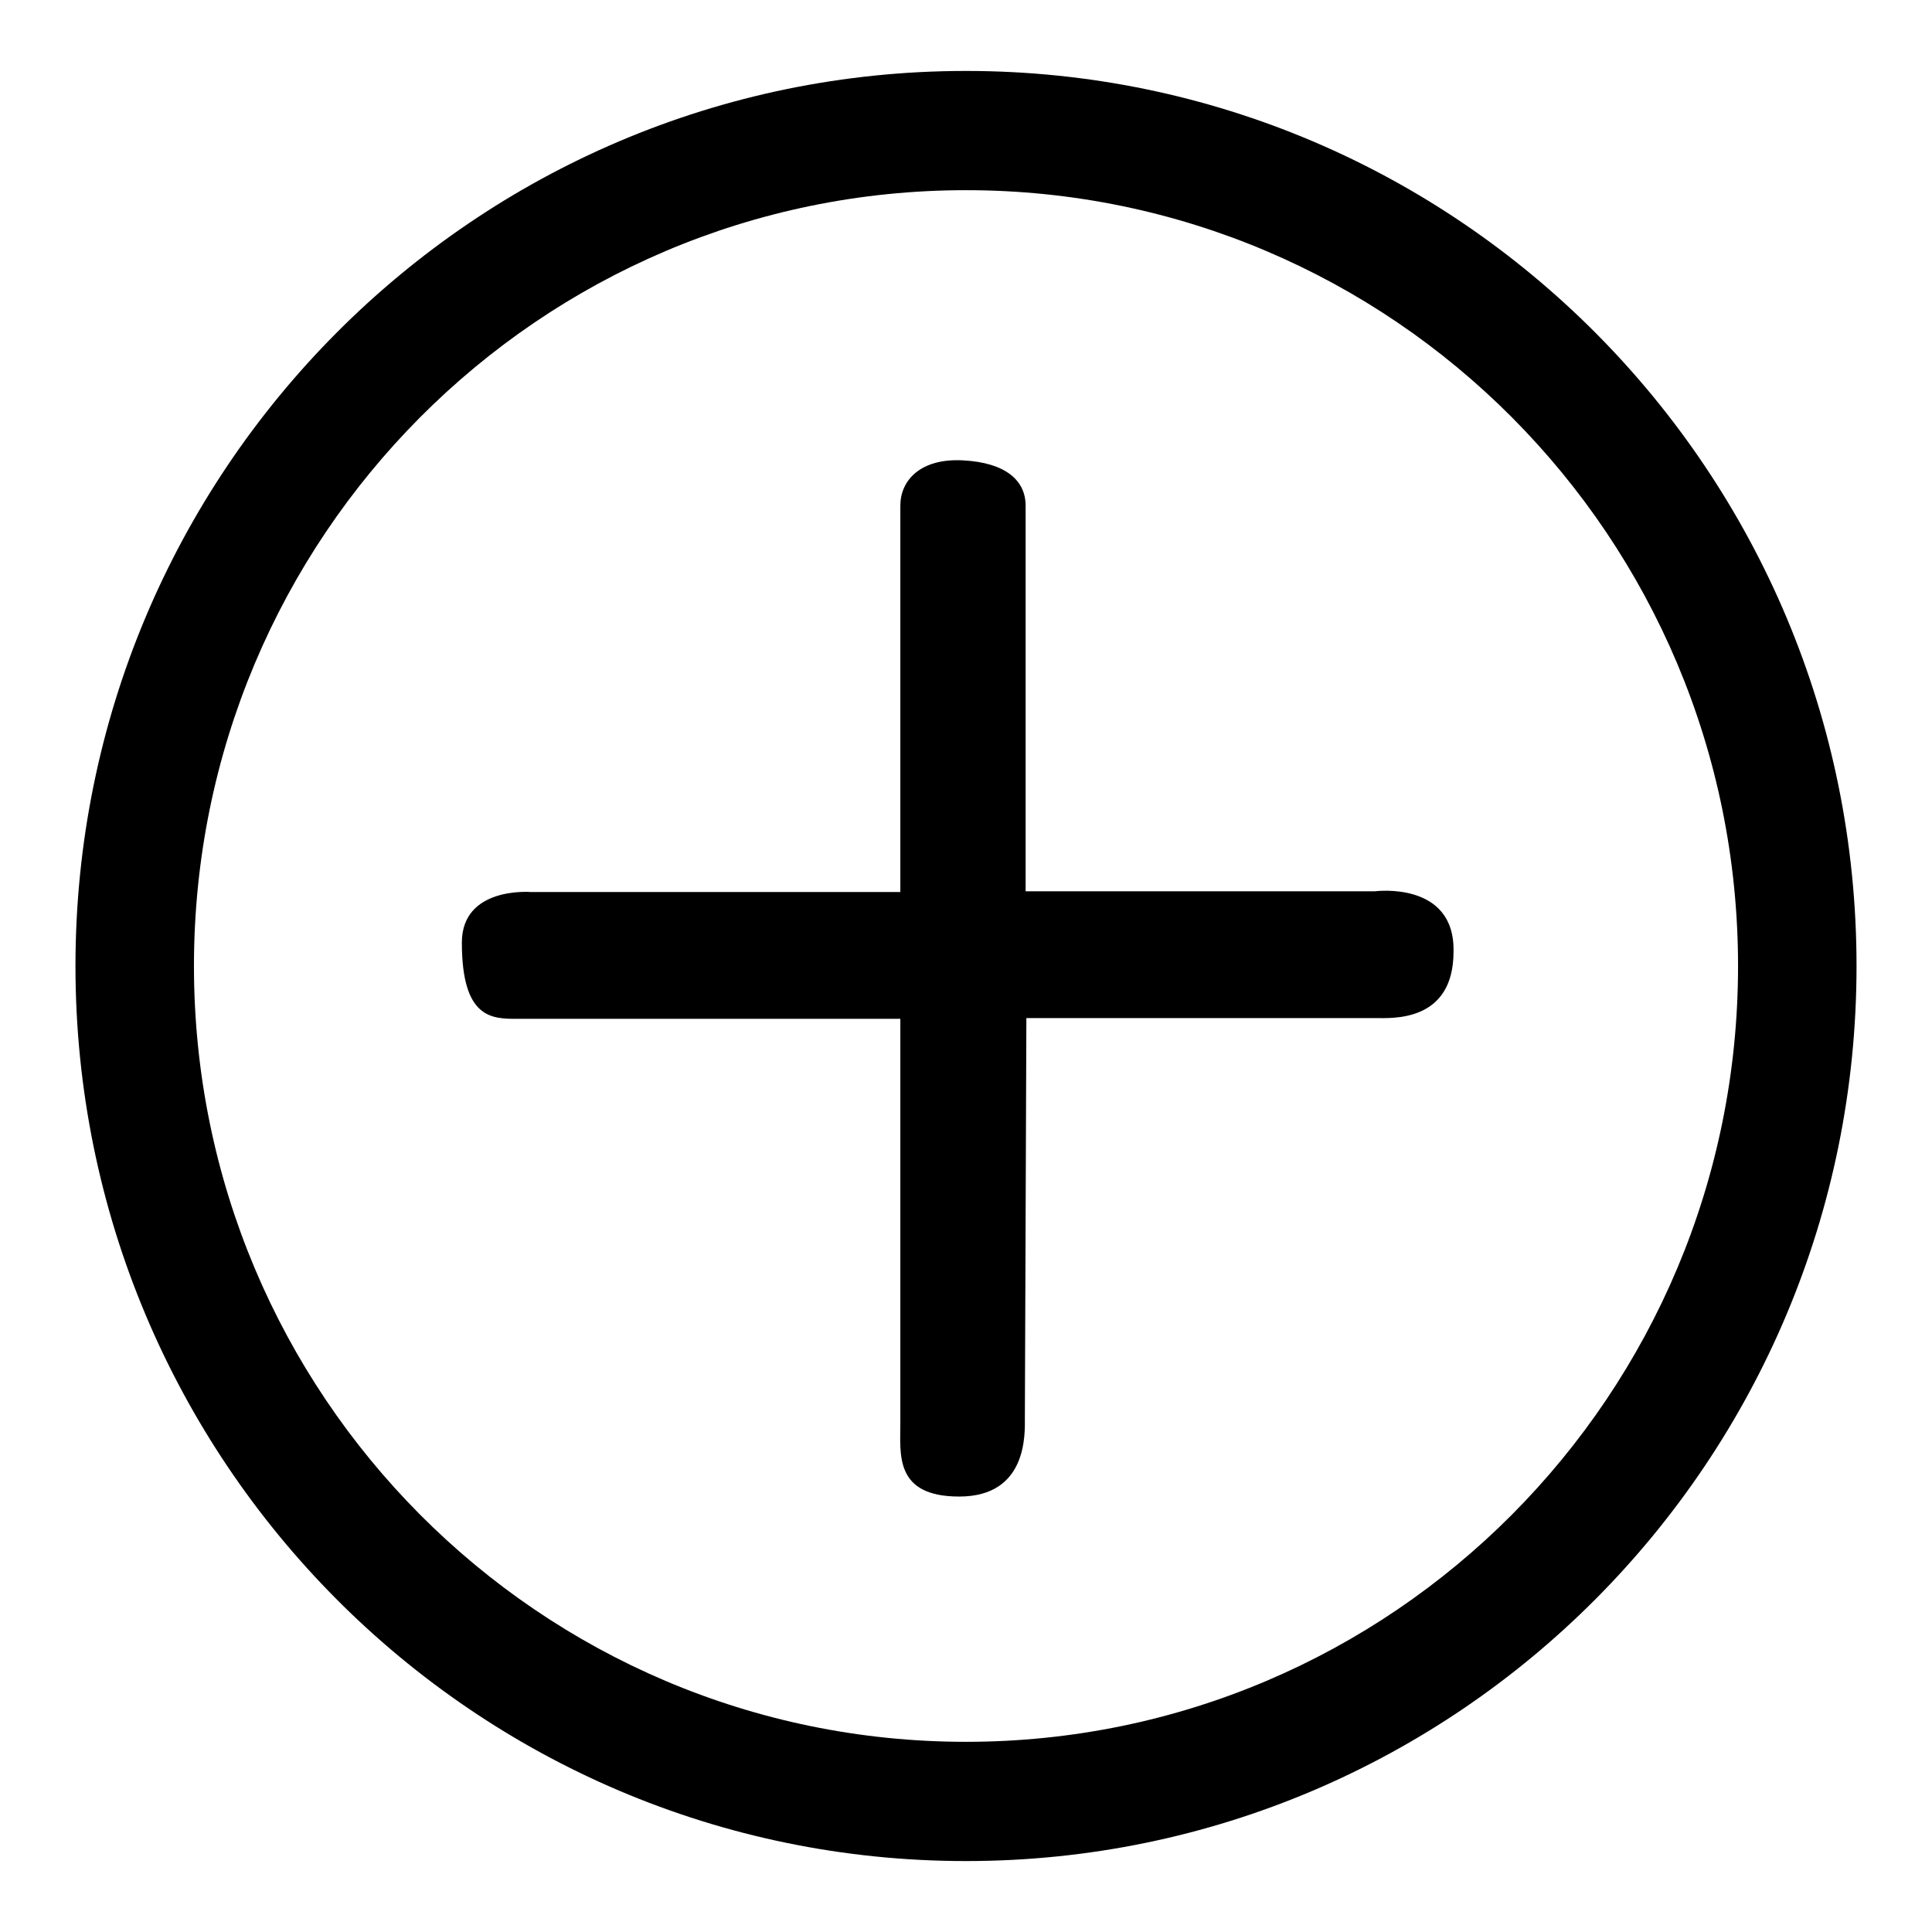
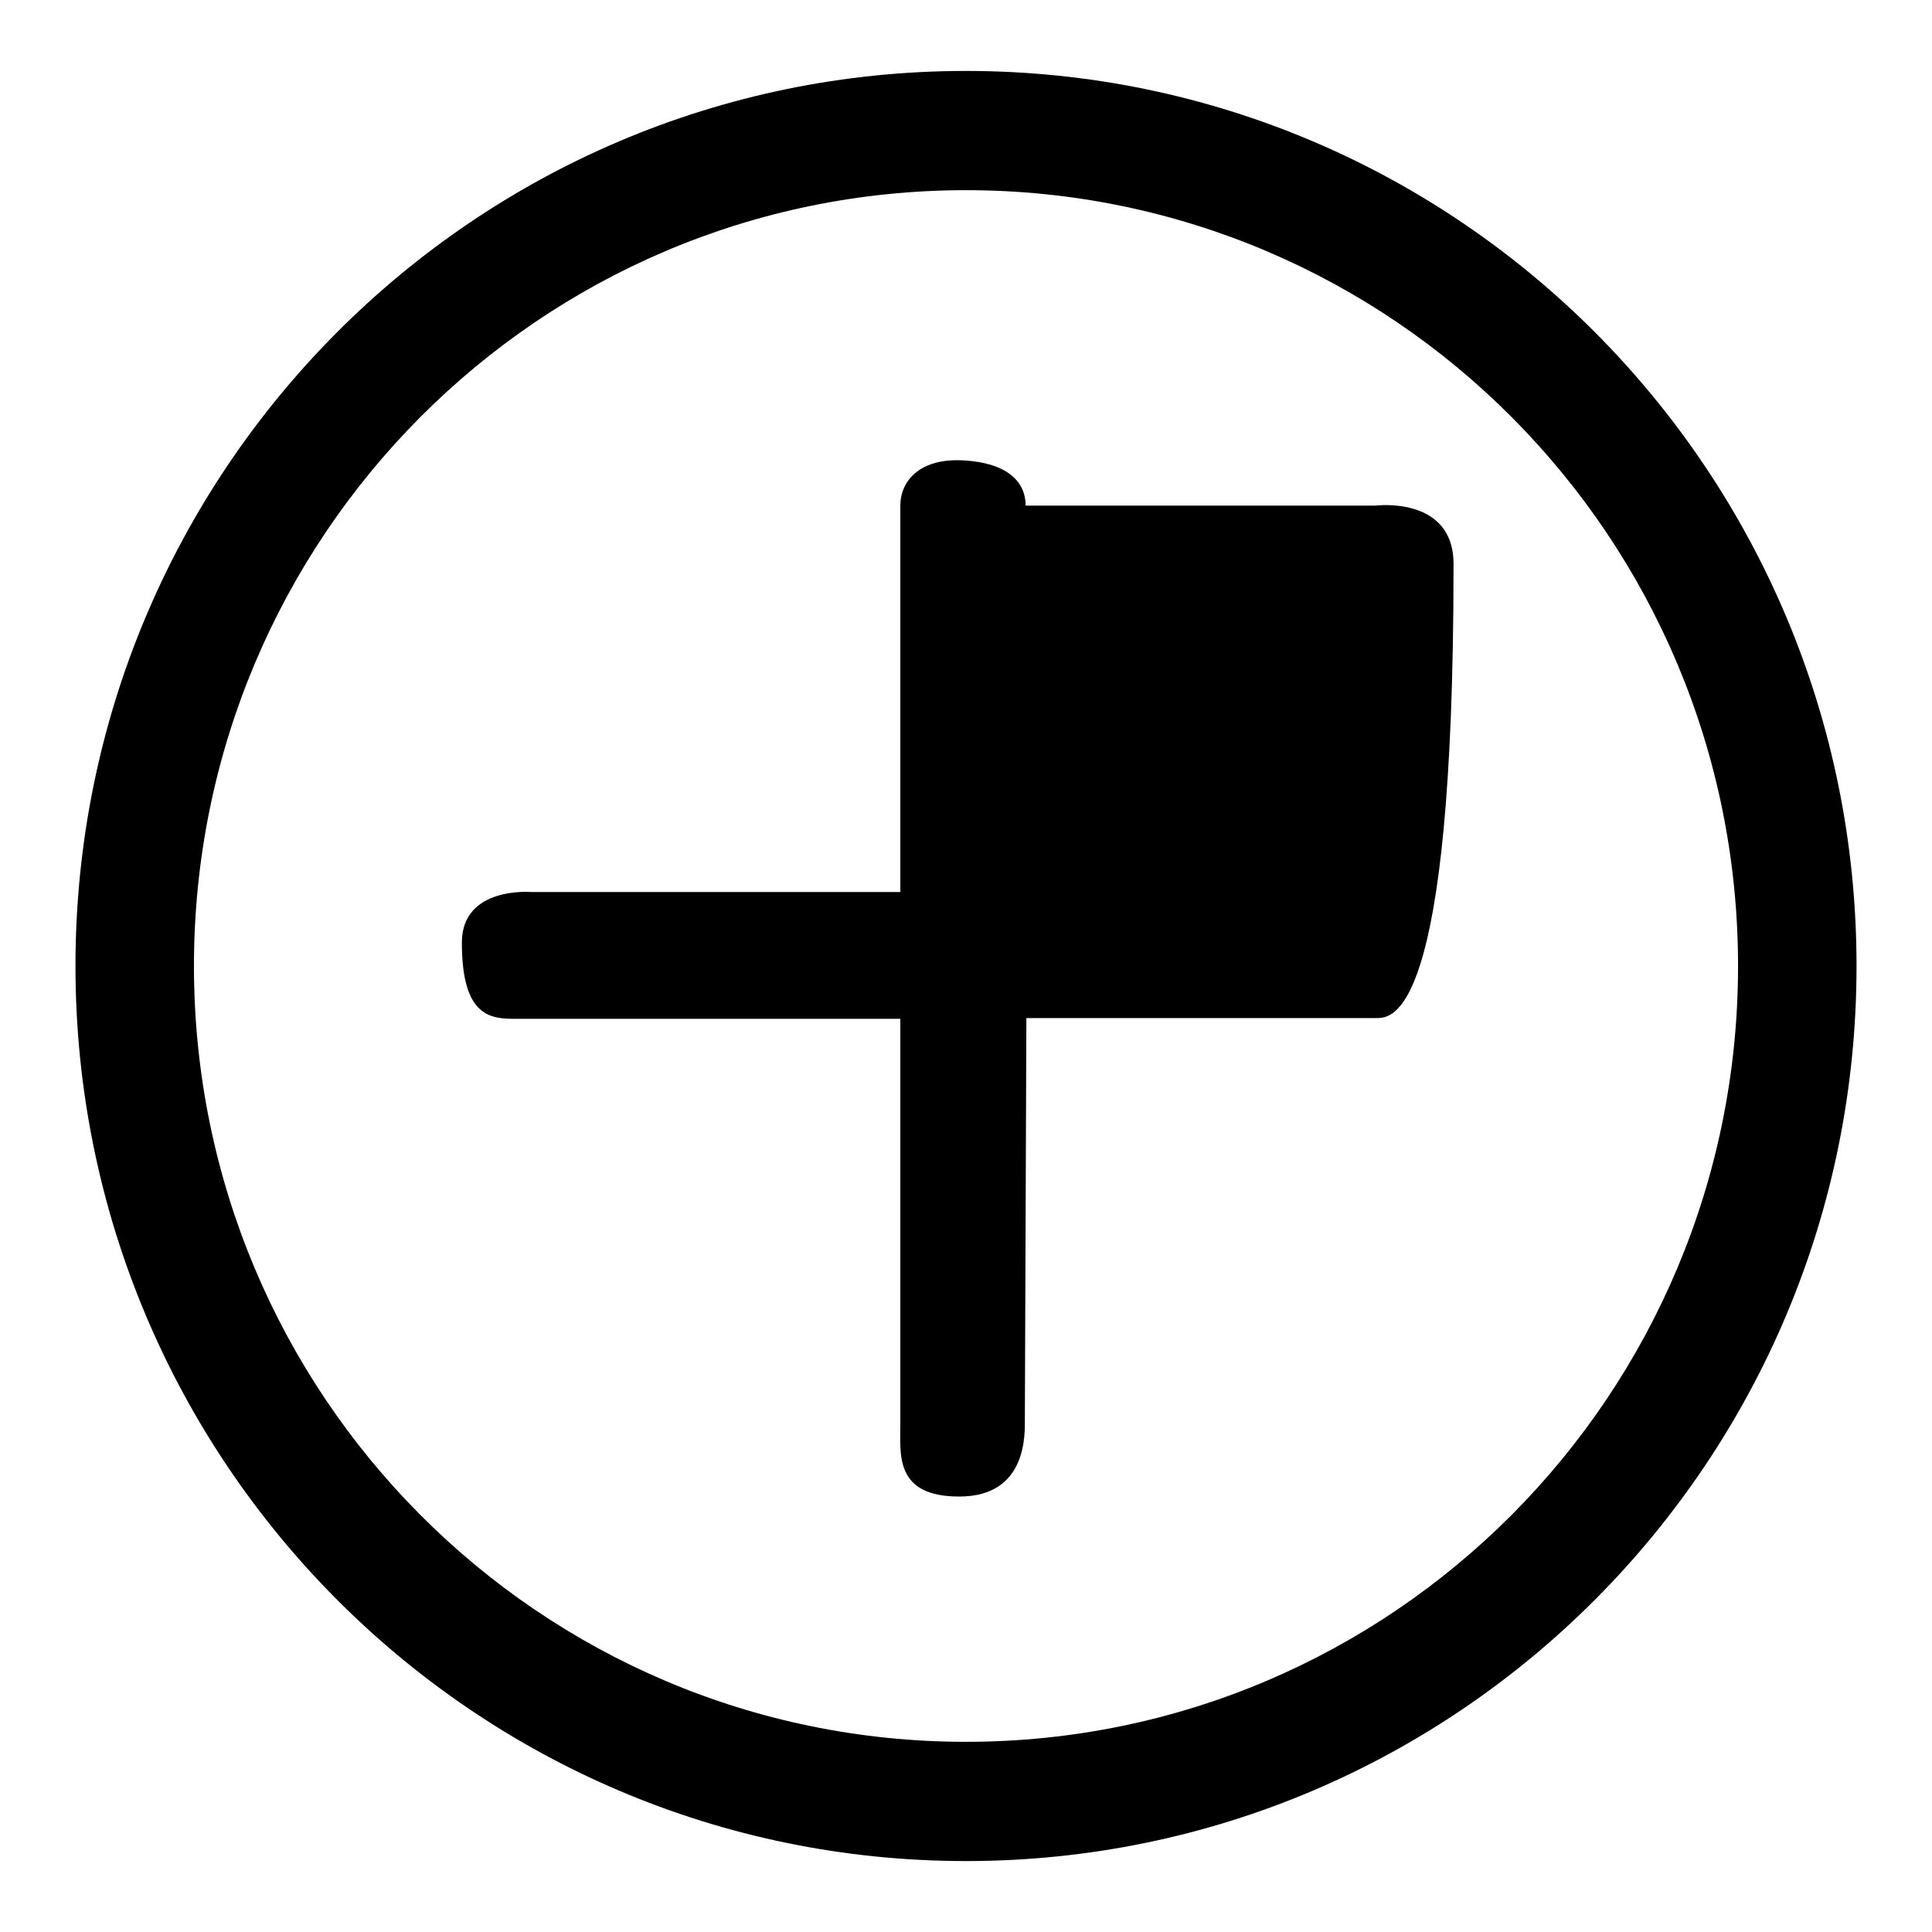
<svg xmlns="http://www.w3.org/2000/svg" version="1.1" x="0px" y="0px" viewBox="0 0 256 256" enable-background="new 0 0 256 256" xml:space="preserve">
  <g>
-     <path fill="#000000" d="M128,246.6c-65.2,0-118-53.1-118-118.6C10,62.5,62.8,9.4,128,9.4c65.2,0,118,53.1,118,118.6 C246,193.5,193.2,246.6,128,246.6z M128,25.2c-56.5,0-102.3,46-102.3,102.8c0,56.8,45.8,102.8,102.3,102.8 c56.5,0,102.3-46,102.3-102.8C230.3,71.2,184.5,25.2,128,25.2z M182.3,134.9H136l-0.2,53c0,2,0.4,10.4-8.7,10.4 c-8.6,0-7.8-5.6-7.8-9.7l0-53.6H68.5c-3.3,0-7.3,0-7.3-10.1c0-7.5,9.2-6.7,9.2-6.7h48.9V67c0-3.3,2.6-6.3,8.3-6 c5.7,0.3,8.3,2.7,8.3,6v51.1h46.3c0,0,10.6-1.4,10.4,8C192.6,135.5,184.4,134.9,182.3,134.9z" />
+     <path fill="#000000" d="M128,246.6c-65.2,0-118-53.1-118-118.6C10,62.5,62.8,9.4,128,9.4c65.2,0,118,53.1,118,118.6 C246,193.5,193.2,246.6,128,246.6z M128,25.2c-56.5,0-102.3,46-102.3,102.8c0,56.8,45.8,102.8,102.3,102.8 c56.5,0,102.3-46,102.3-102.8C230.3,71.2,184.5,25.2,128,25.2z M182.3,134.9H136l-0.2,53c0,2,0.4,10.4-8.7,10.4 c-8.6,0-7.8-5.6-7.8-9.7l0-53.6H68.5c-3.3,0-7.3,0-7.3-10.1c0-7.5,9.2-6.7,9.2-6.7h48.9V67c0-3.3,2.6-6.3,8.3-6 c5.7,0.3,8.3,2.7,8.3,6h46.3c0,0,10.6-1.4,10.4,8C192.6,135.5,184.4,134.9,182.3,134.9z" />
  </g>
</svg>